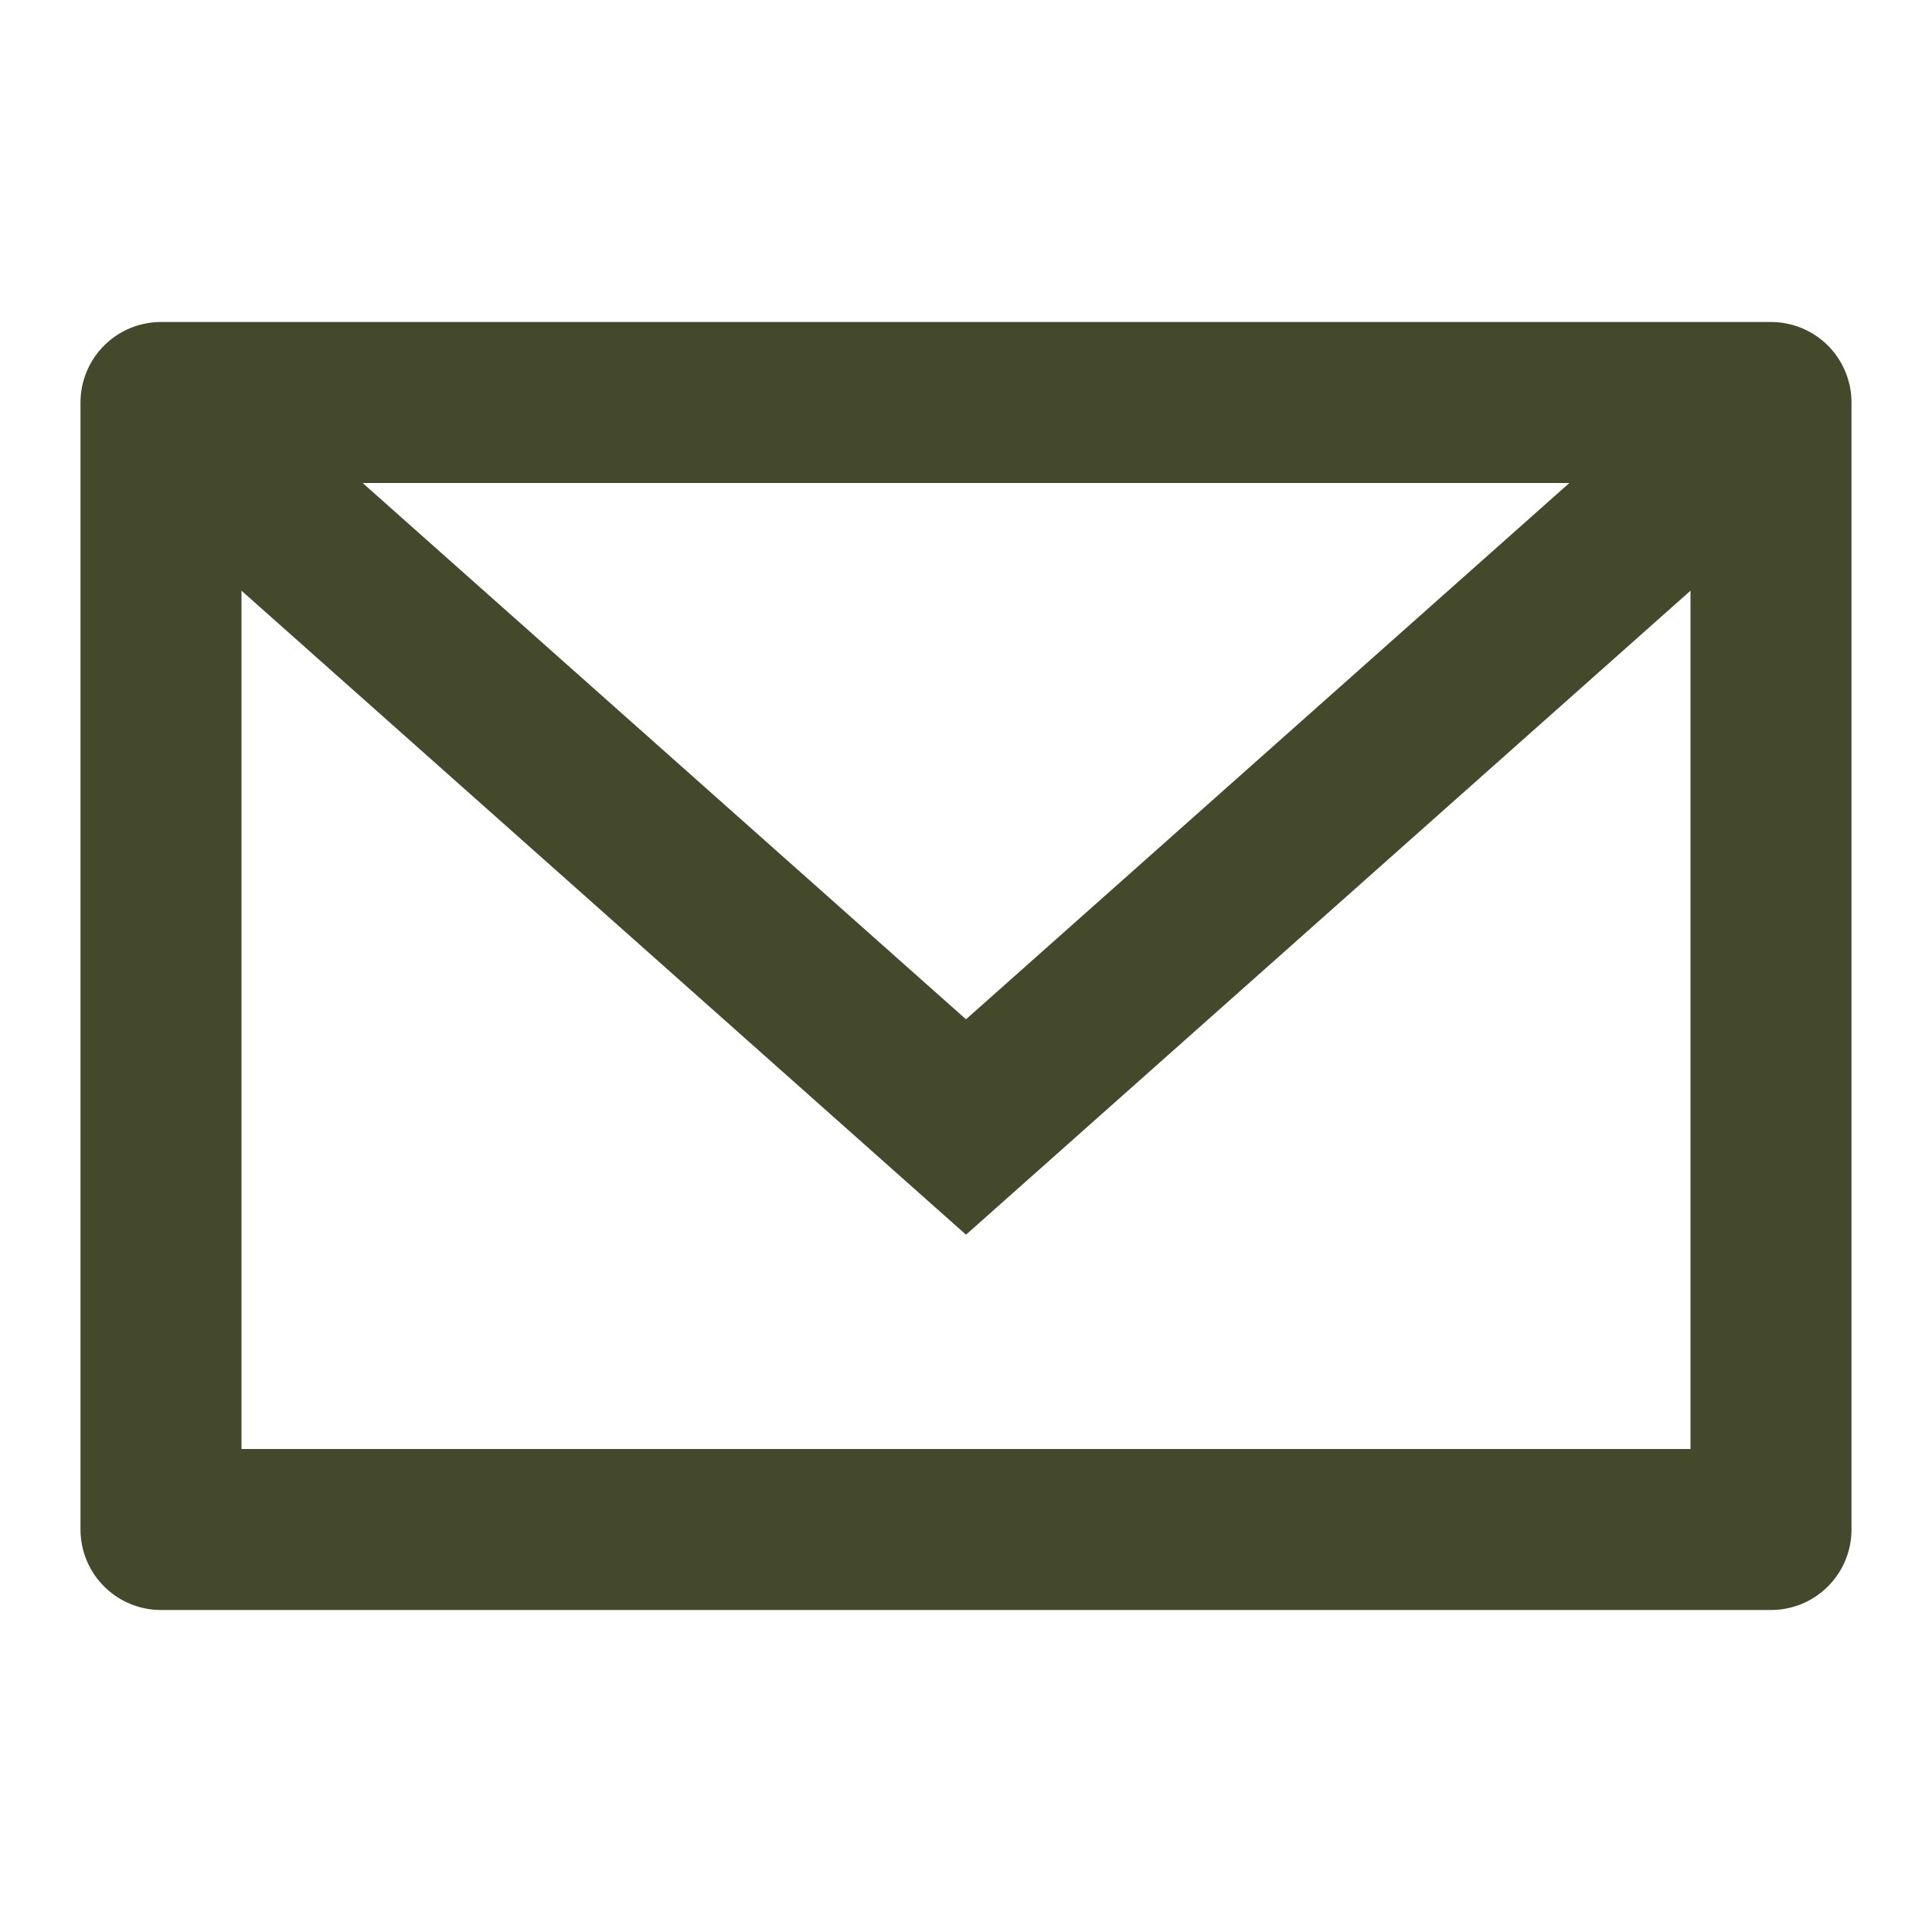
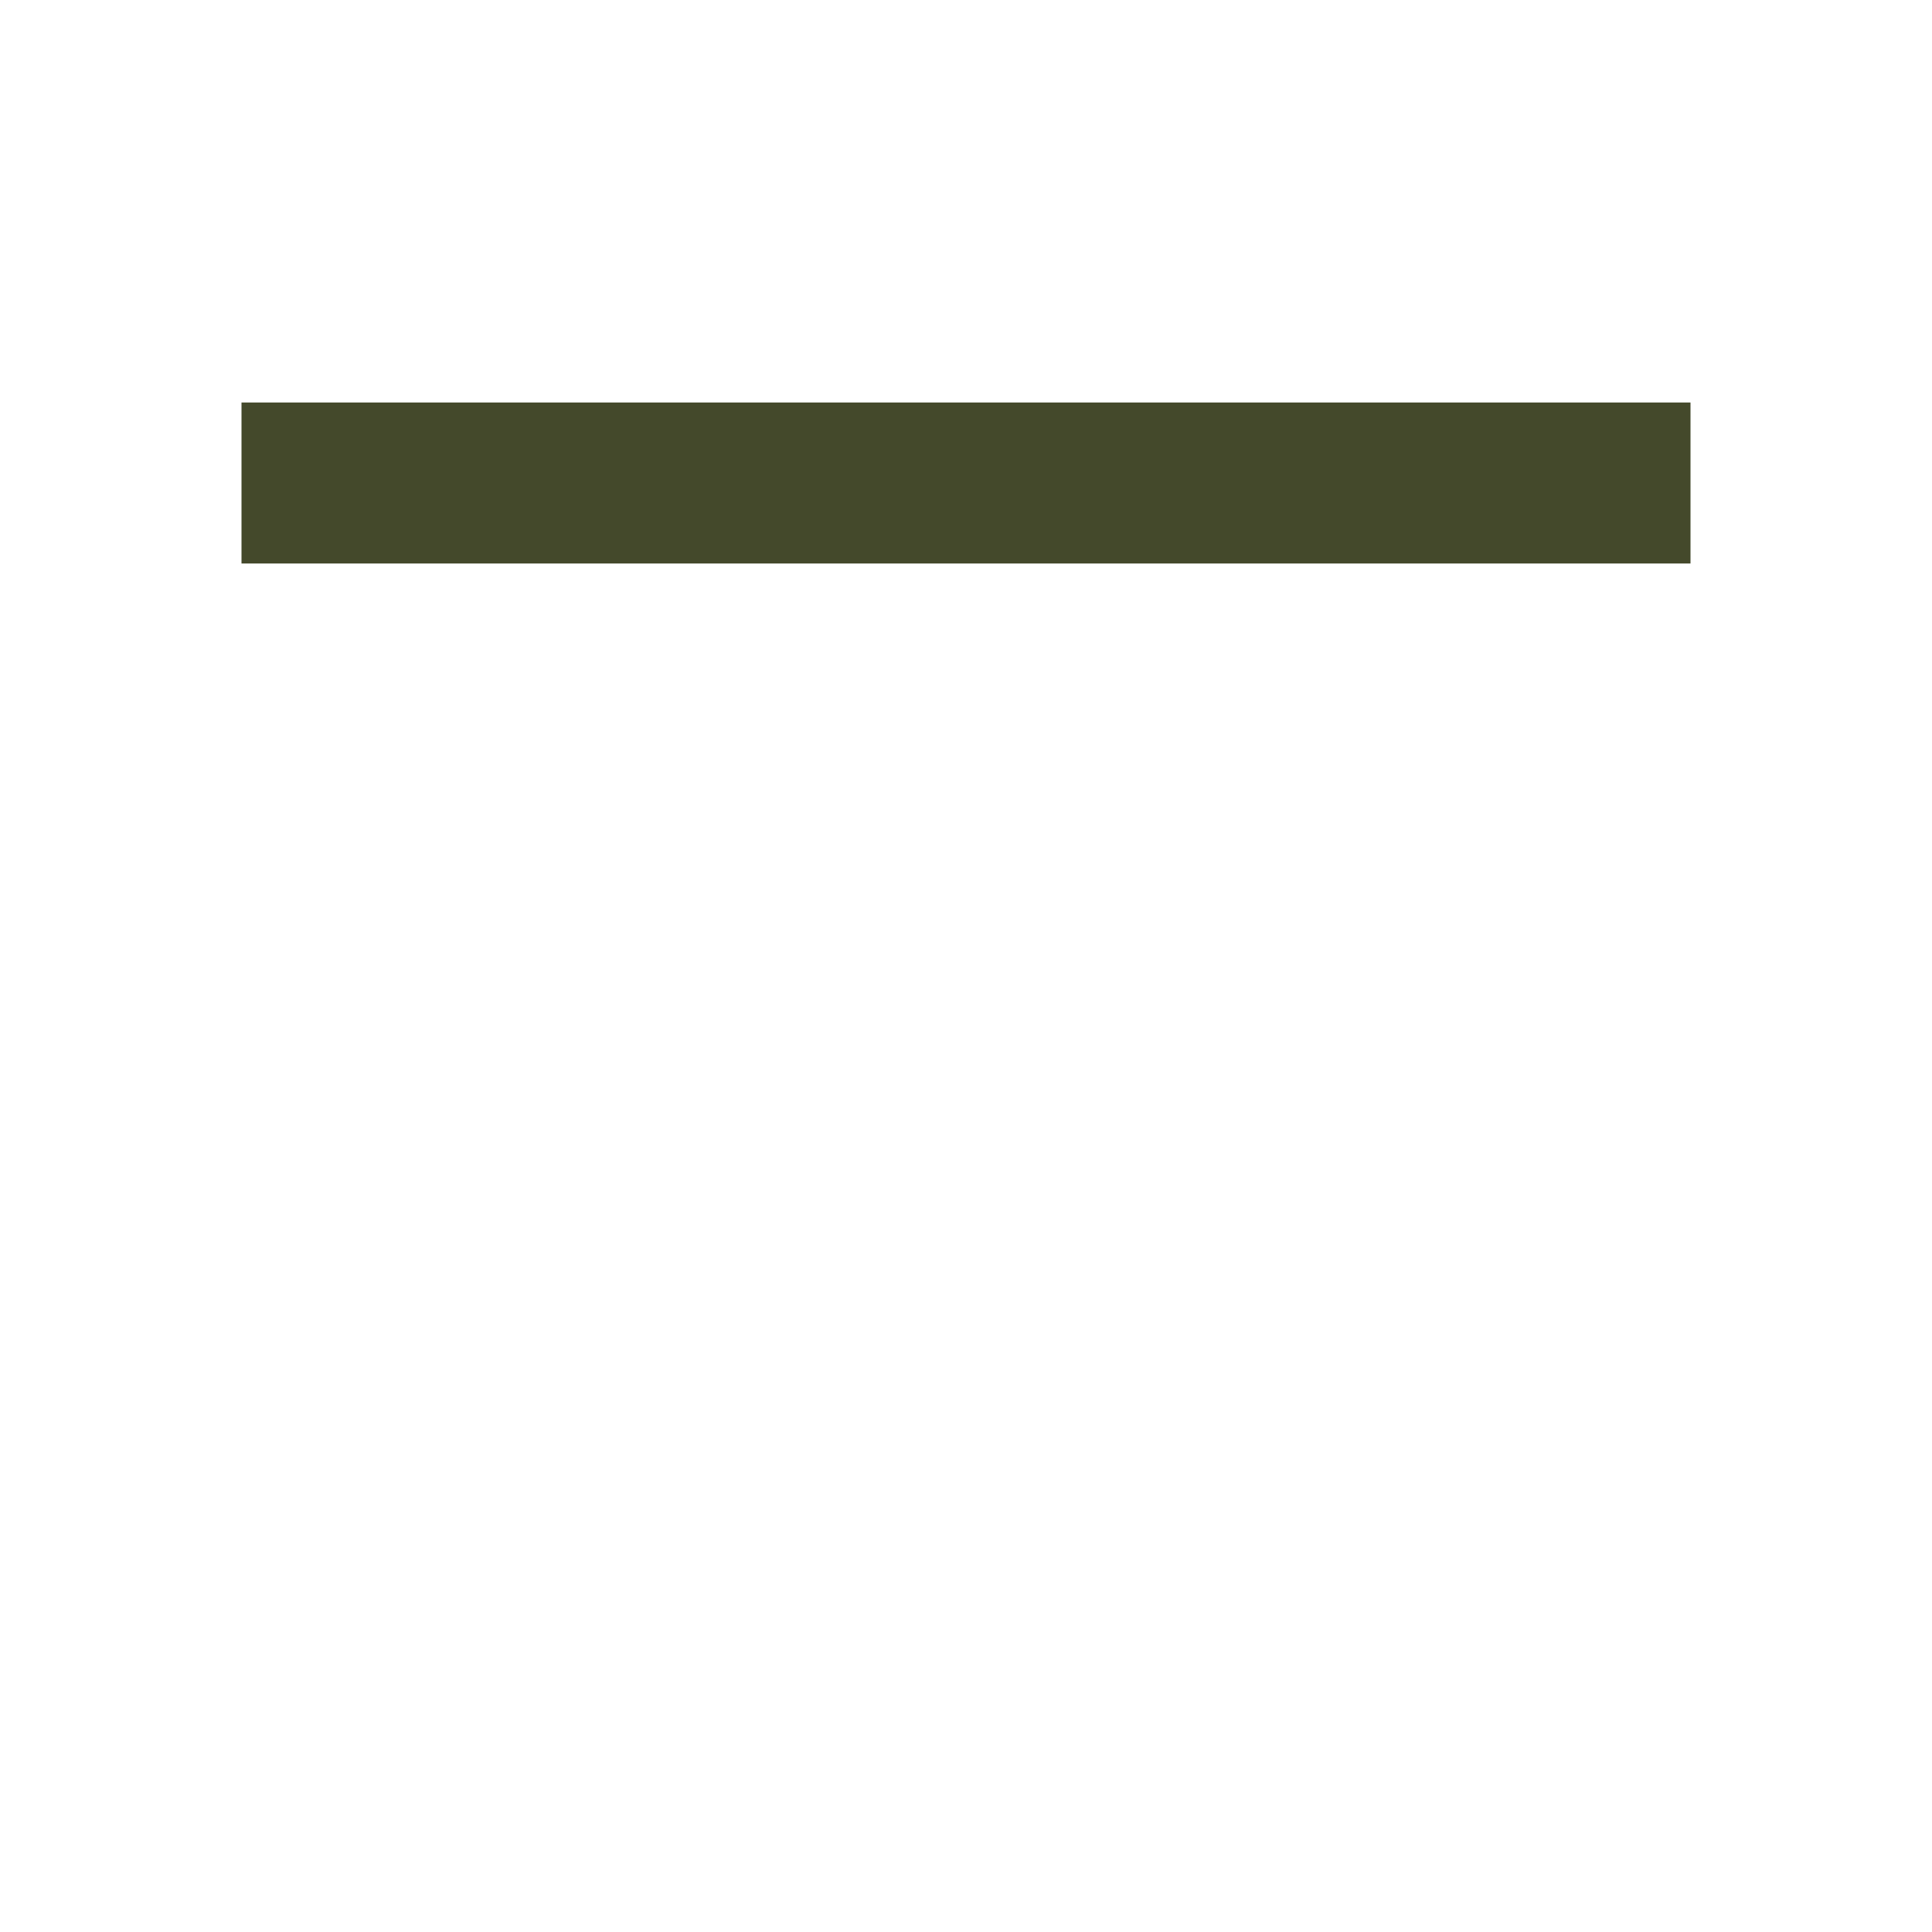
<svg xmlns="http://www.w3.org/2000/svg" width="360" height="360" viewBox="0 0 360 360" fill="none">
-   <path d="M45 90L180 210L315 90" stroke="#44492B" stroke-width="30" />
-   <rect x="30" y="75" width="300" height="210" stroke="#44492B" stroke-width="30" stroke-linecap="round" stroke-linejoin="round" />
+   <path d="M45 90L315 90" stroke="#44492B" stroke-width="30" />
</svg>